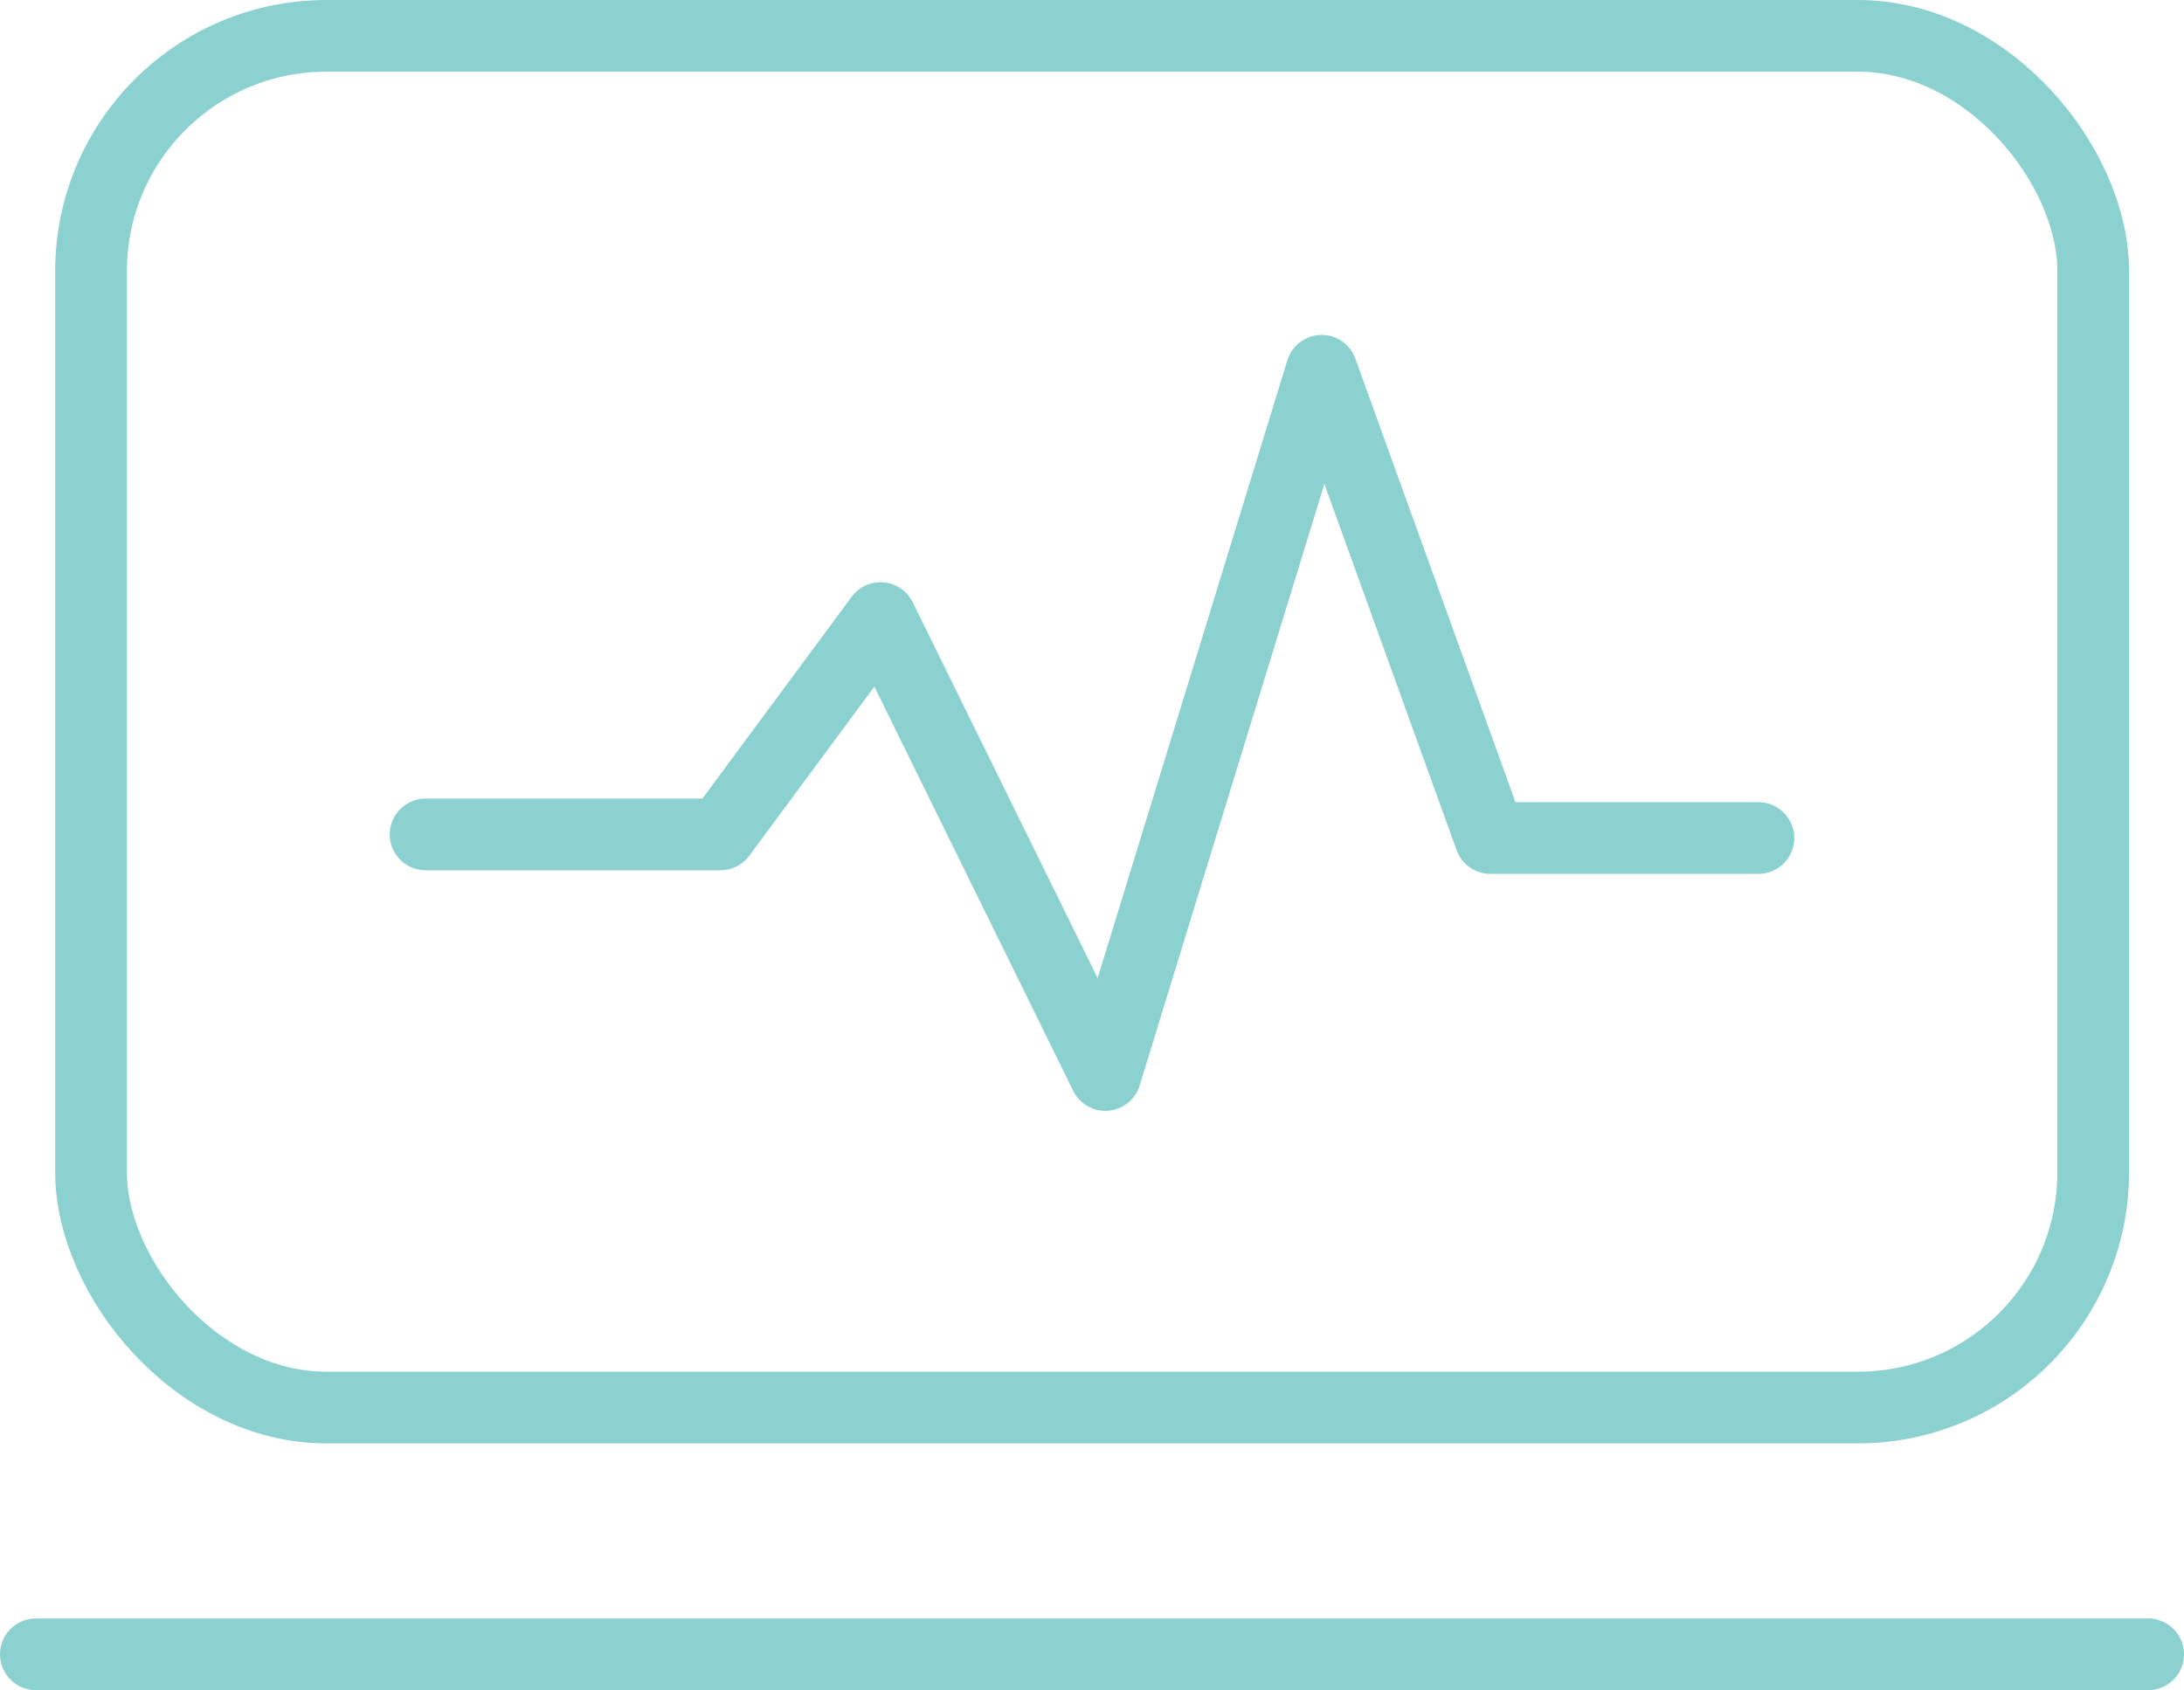
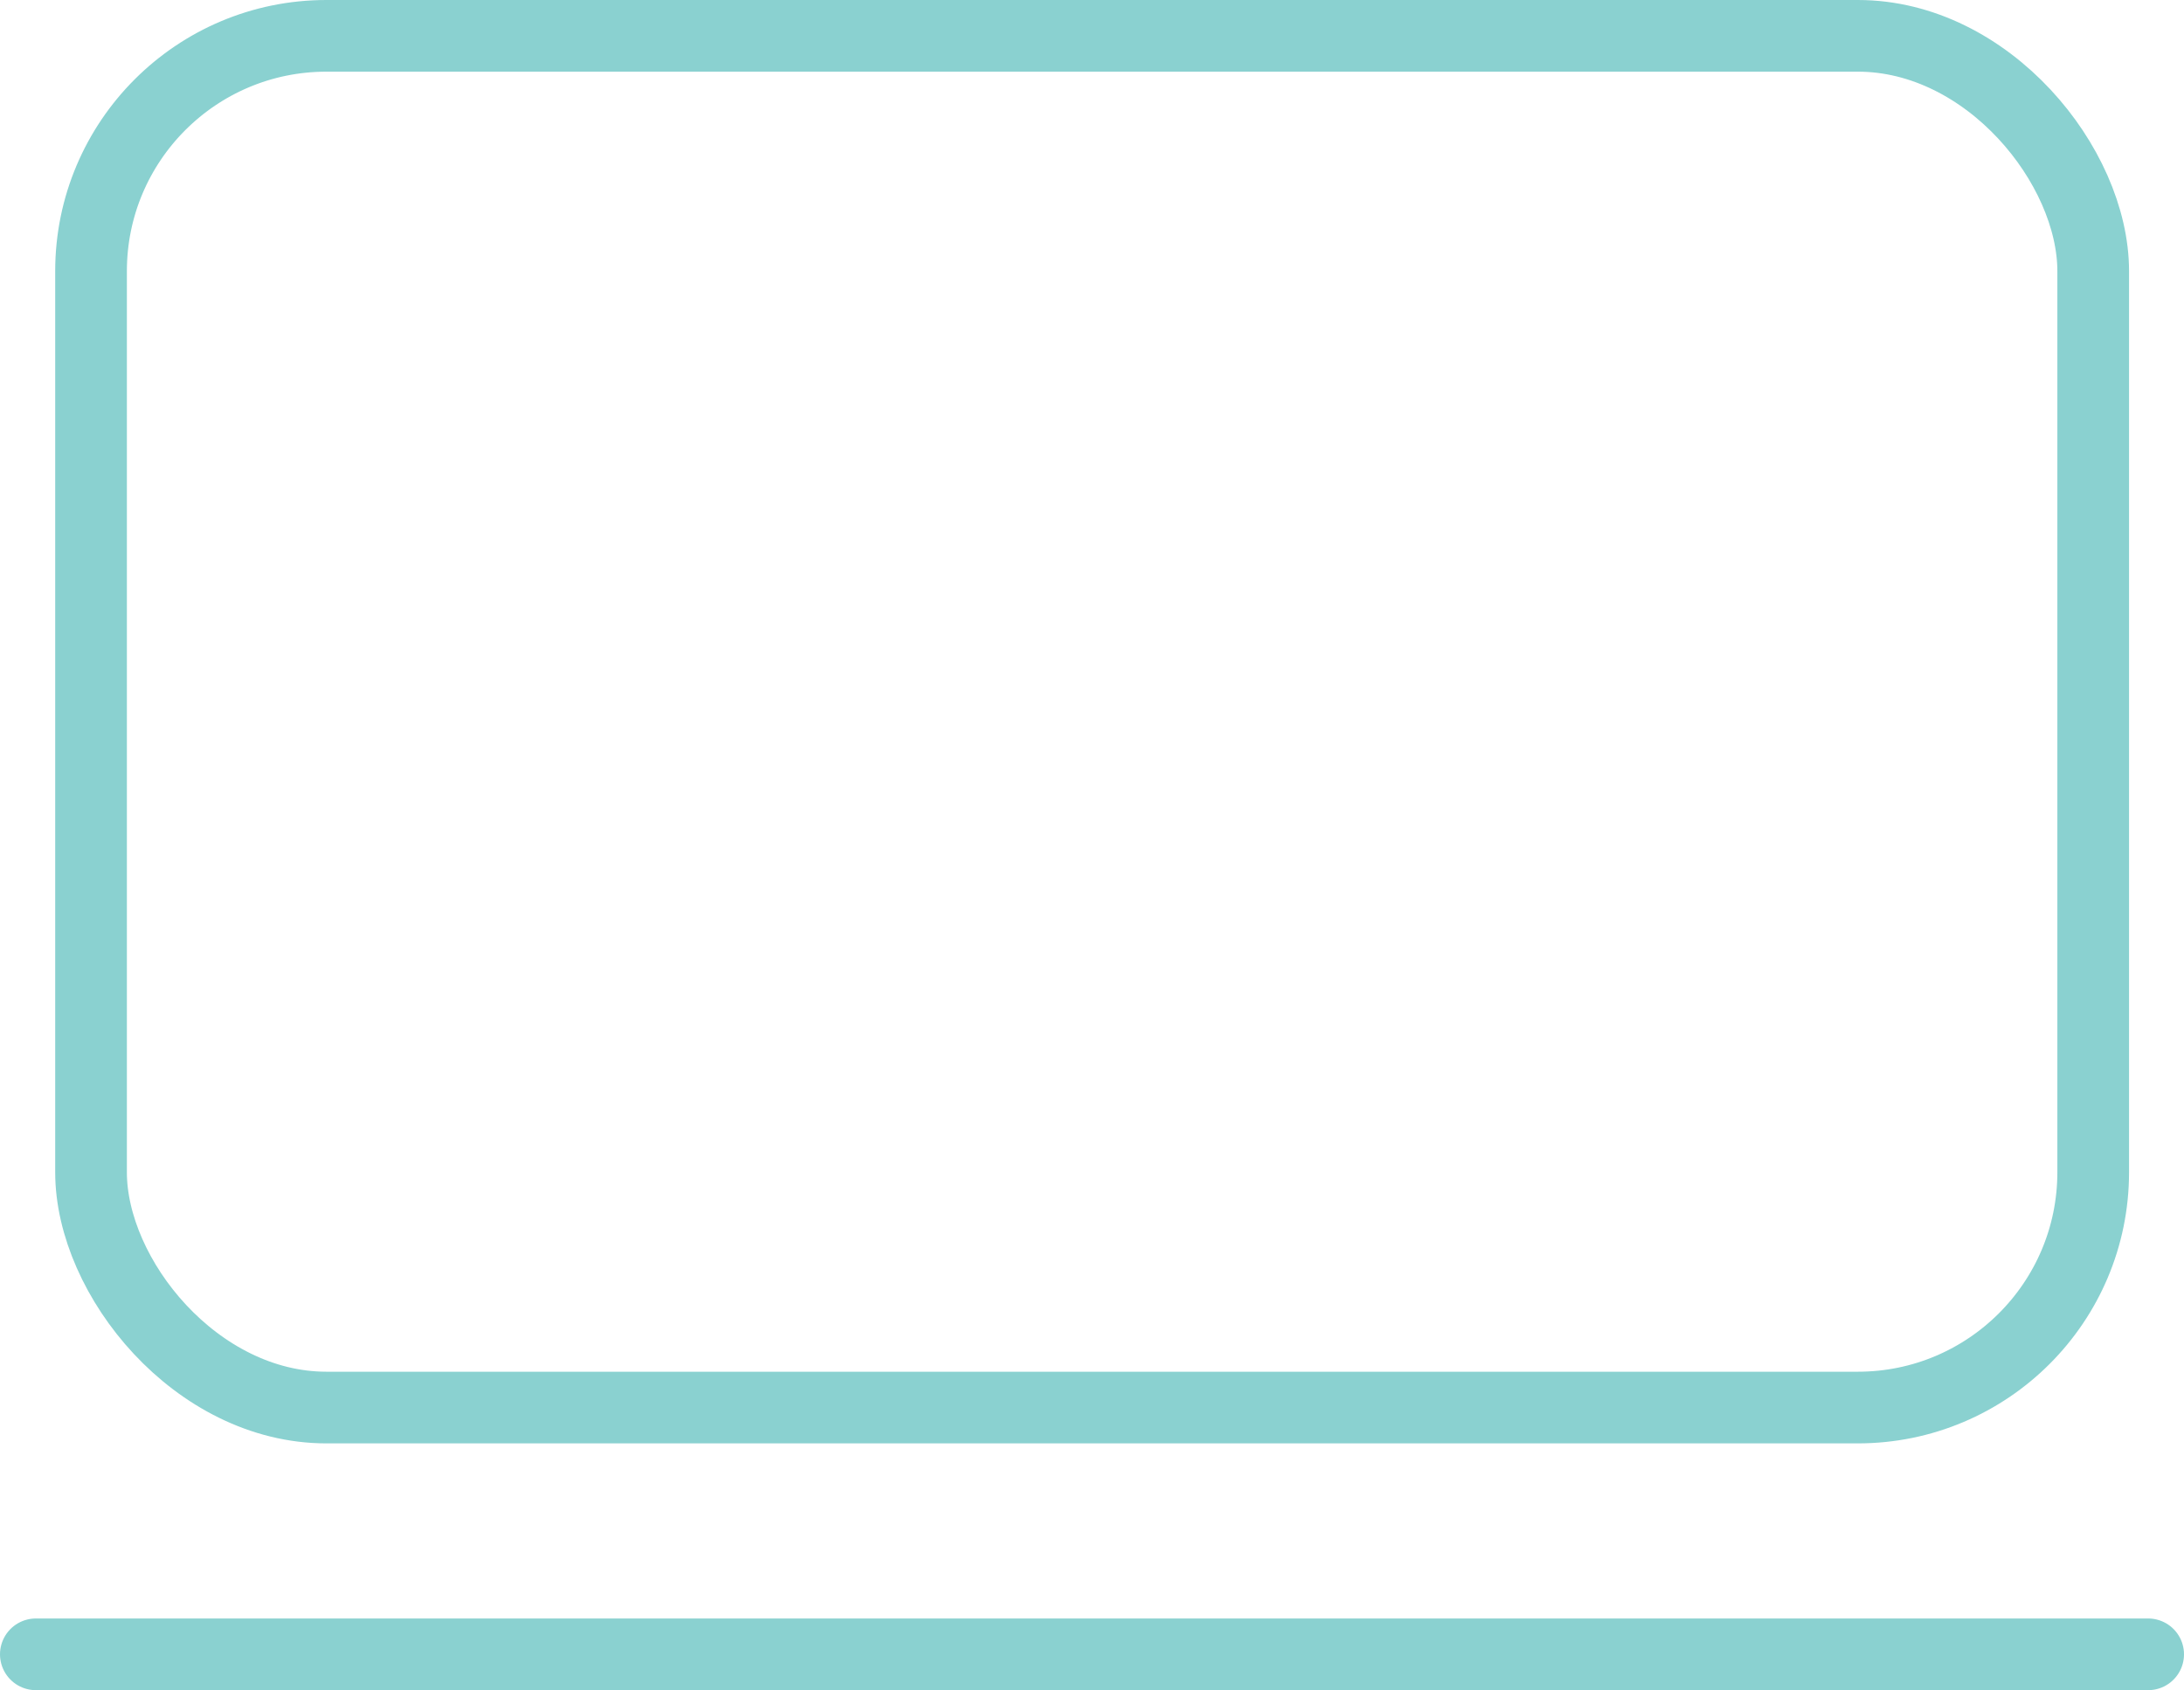
<svg xmlns="http://www.w3.org/2000/svg" id="Calque_1" data-name="Calque 1" viewBox="0 0 91.4 70.75">
  <defs>
    <style>.cls-1{fill:none;stroke:#8ad1d0;stroke-linecap:round;stroke-linejoin:round;stroke-width:3px;}</style>
  </defs>
  <title>cardiac</title>
-   <polyline class="cls-1" points="17.81 34.93 30.15 34.93 36.85 25.87 46.26 45 55.31 15.52 62.37 35.08 73.59 35.08" />
  <line class="cls-1" x1="1.5" y1="69.25" x2="89.9" y2="69.25" />
  <rect class="cls-1" x="3.81" y="1.5" width="83.79" height="57.42" rx="9.85" />
</svg>